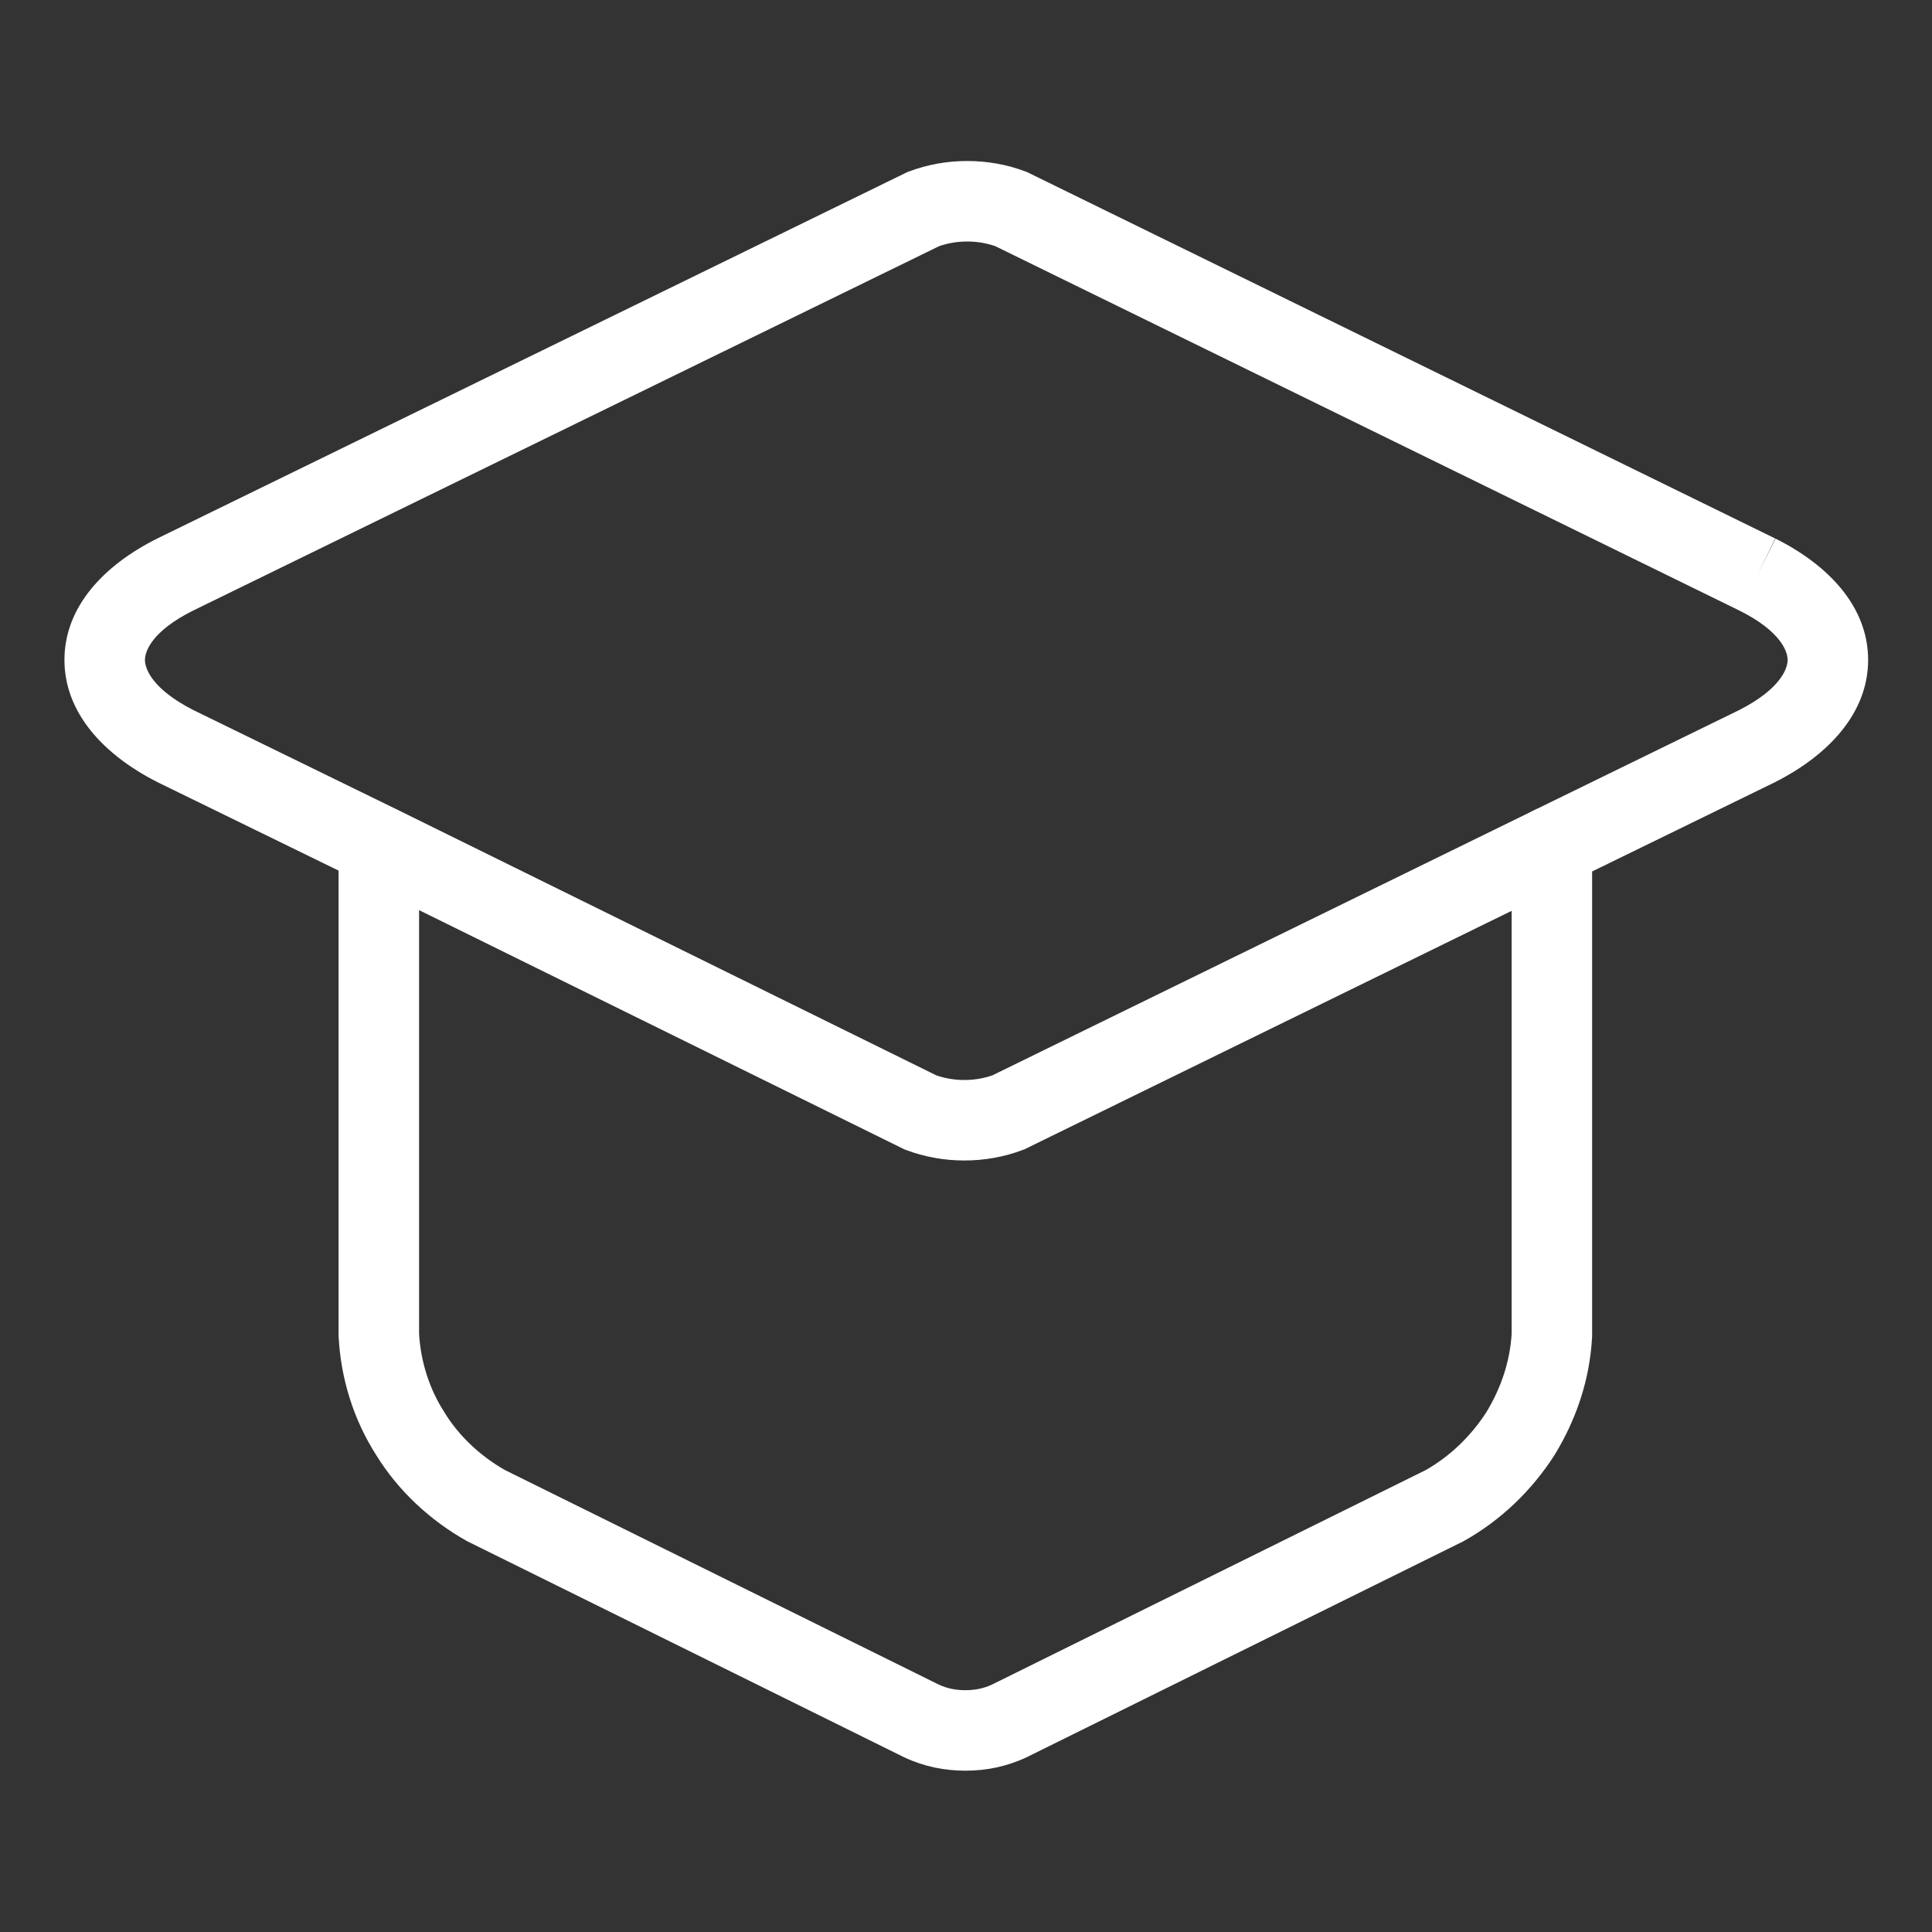
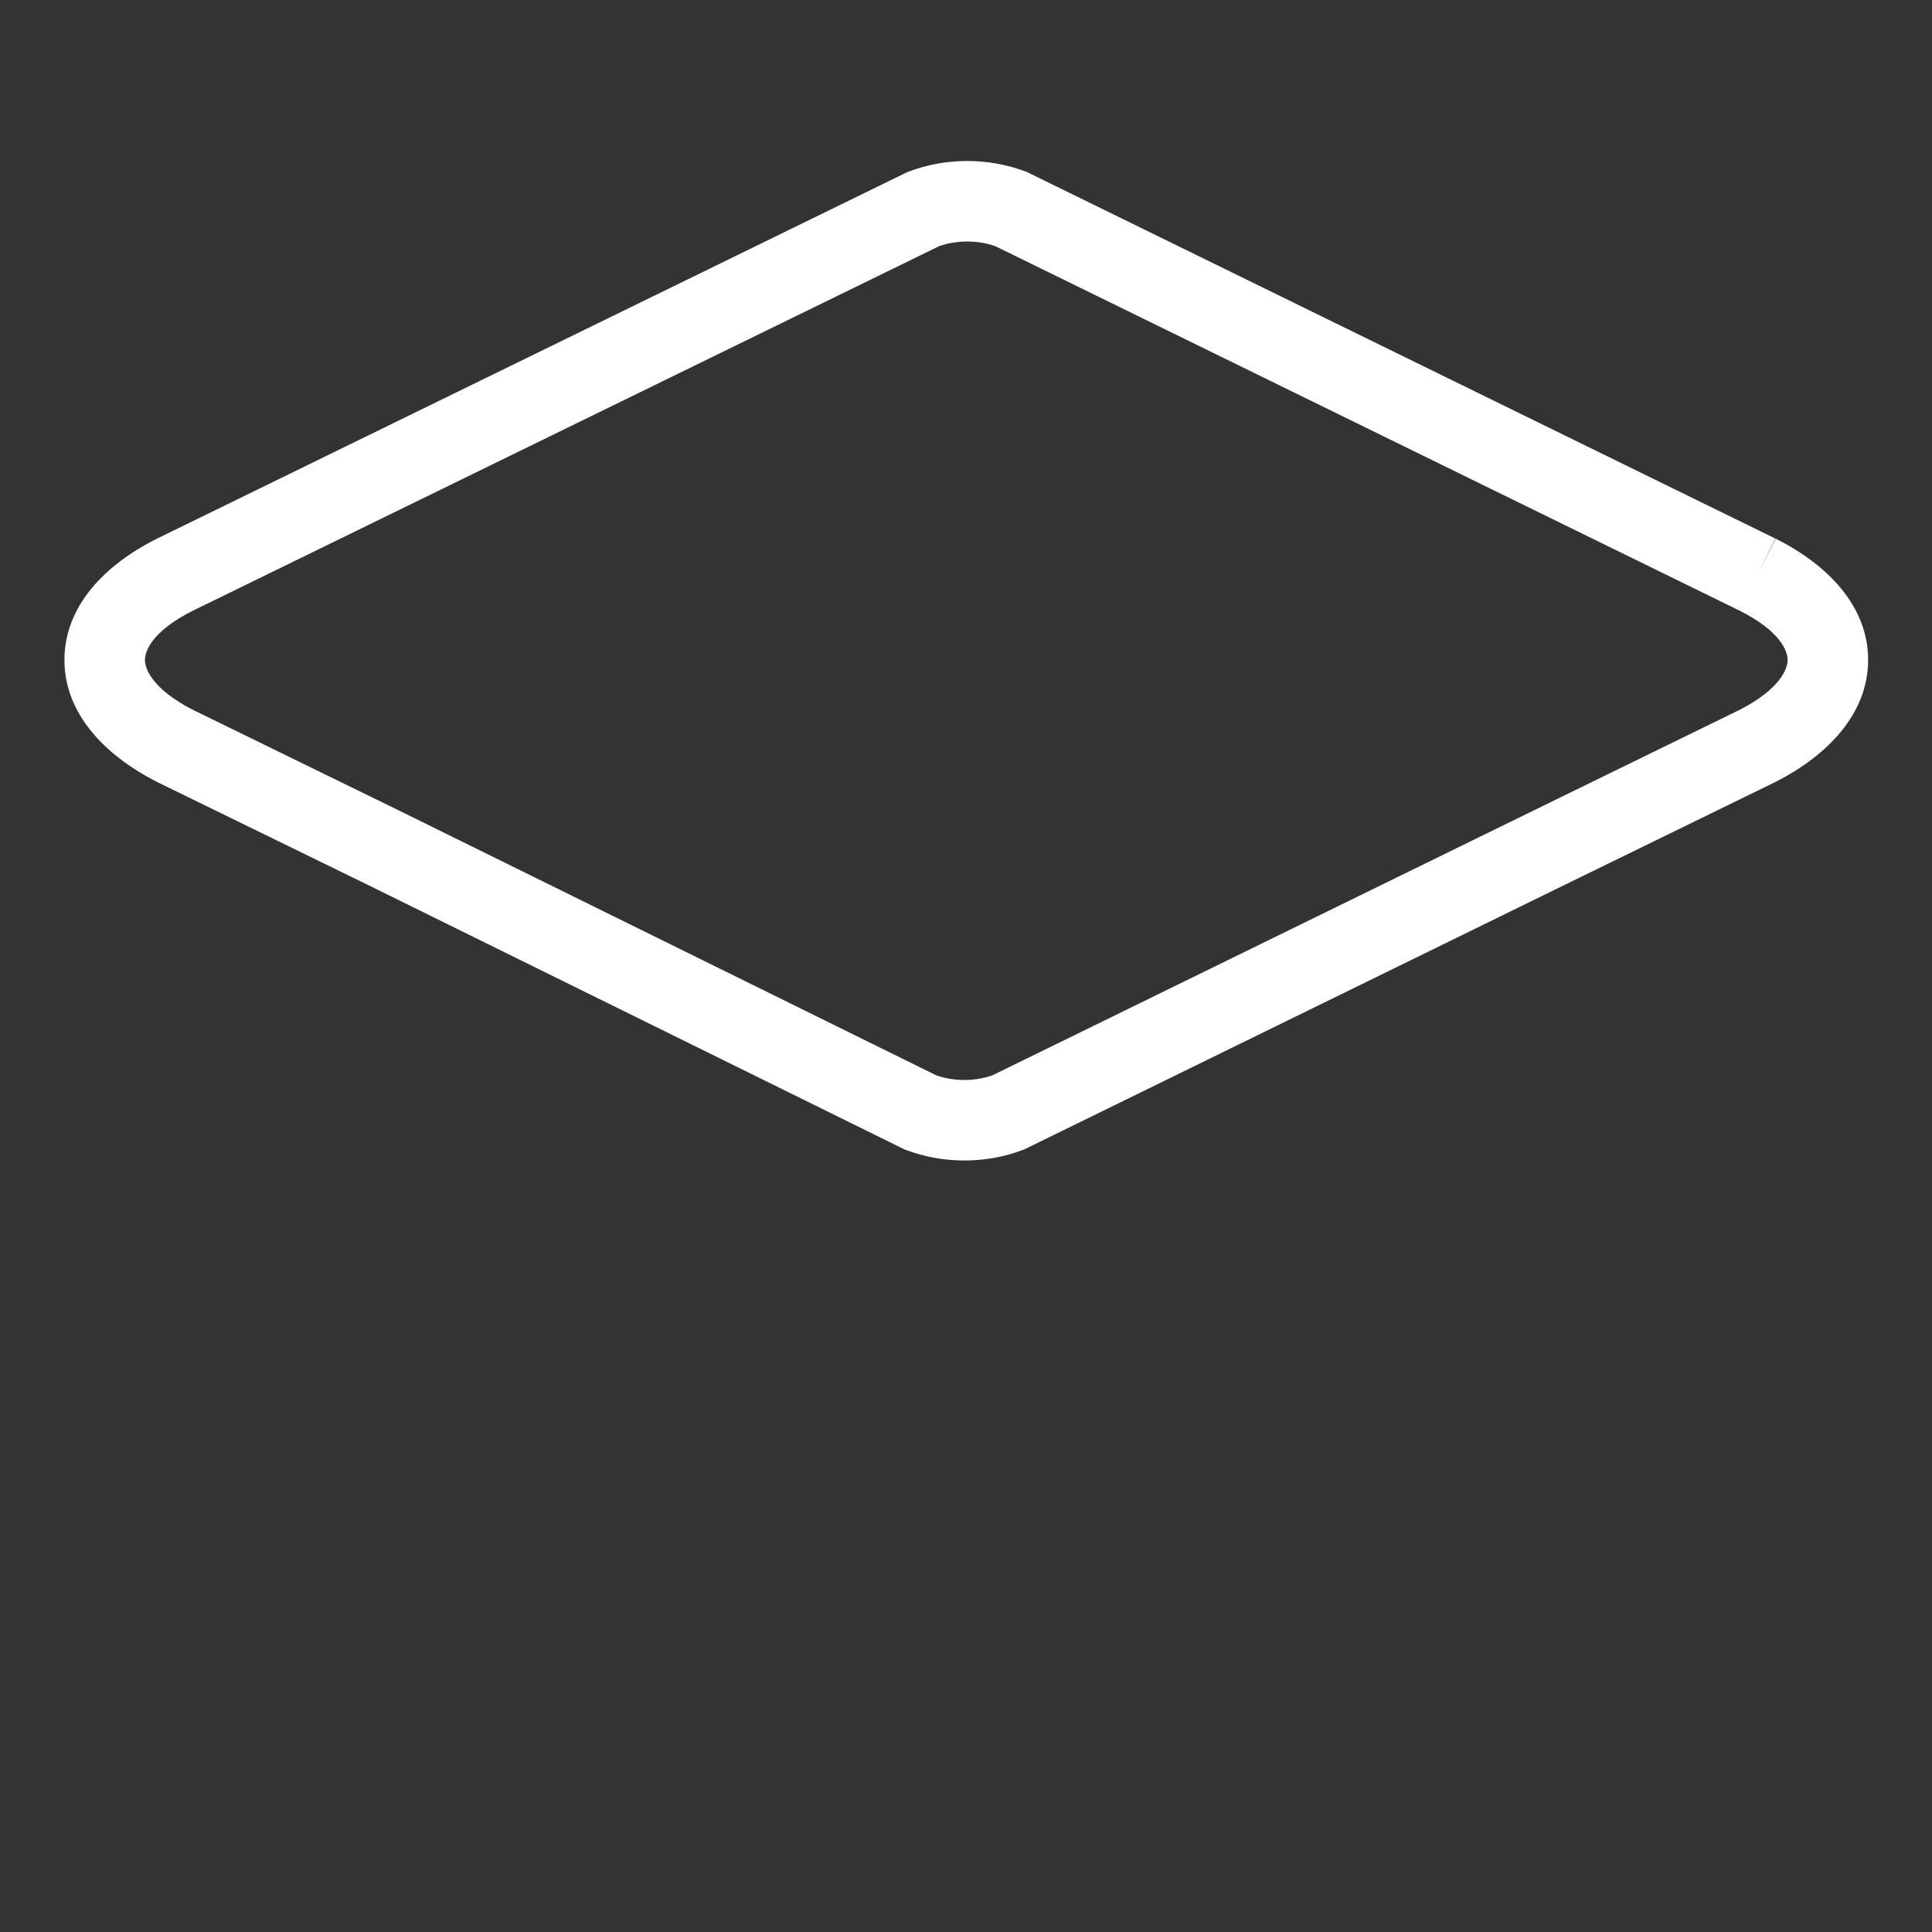
<svg xmlns="http://www.w3.org/2000/svg" width="48" height="48" viewBox="0 0 48 48" fill="none">
  <rect x="0" y="0" width="48" height="48" fill="#333333" stroke="none" />
  <path fill-rule="evenodd" clip-rule="evenodd" d="M23.33 6.117L4.791 15.173C3.775 15.682 3.601 16.181 3.601 16.395C3.601 16.613 3.779 17.117 4.795 17.637L9.901 20.131L23.26 26.716C23.7 26.871 24.219 26.871 24.659 26.715L38.115 20.13L43.218 17.637C44.234 17.117 44.413 16.613 44.413 16.395C44.413 16.181 44.238 15.682 43.222 15.173C43.221 15.172 43.219 15.172 43.218 15.171L24.73 6.117C24.29 5.961 23.77 5.961 23.33 6.117ZM43.666 14.276L44.105 13.379L25.522 4.278L25.479 4.261C24.561 3.913 23.5 3.913 22.582 4.261L22.539 4.277L3.909 13.378L3.901 13.382C2.591 14.037 1.601 15.07 1.601 16.395C1.601 17.717 2.586 18.756 3.893 19.422L3.901 19.427L9.016 21.925L9.02 21.926L22.466 28.554L22.511 28.571C23.429 28.919 24.489 28.919 25.407 28.571L25.451 28.555L38.993 21.926L44.112 19.427L44.12 19.422C45.427 18.756 46.413 17.717 46.413 16.395C46.413 15.07 45.423 14.037 44.113 13.382L43.666 14.276Z" fill="white" />
-   <path fill-rule="evenodd" clip-rule="evenodd" d="M9.412 20.028C9.964 20.028 10.412 20.475 10.412 21.028V33.145C10.454 33.83 10.666 34.506 11.037 35.081L11.043 35.091L11.049 35.101C11.4 35.674 11.928 36.171 12.543 36.522L23.323 41.853C23.533 41.95 23.741 41.992 23.984 41.992C24.226 41.992 24.435 41.95 24.645 41.853L35.425 36.522C36.024 36.18 36.538 35.687 36.925 35.091C37.291 34.49 37.514 33.829 37.556 33.146V21.028C37.556 20.475 38.004 20.028 38.556 20.028C39.108 20.028 39.556 20.475 39.556 21.028V33.202L39.554 33.229C39.497 34.292 39.153 35.283 38.624 36.146L38.618 36.156L38.612 36.165C38.053 37.032 37.293 37.766 36.384 38.278L36.361 38.291L25.511 43.656L25.5 43.661C25.001 43.894 24.499 43.992 23.984 43.992C23.469 43.992 22.967 43.894 22.468 43.661L22.457 43.656L11.607 38.291L11.584 38.278C10.691 37.775 9.898 37.045 9.35 36.156C8.779 35.267 8.47 34.245 8.414 33.23L8.412 33.202V21.028C8.412 20.475 8.86 20.028 9.412 20.028Z" fill="white" />
</svg>